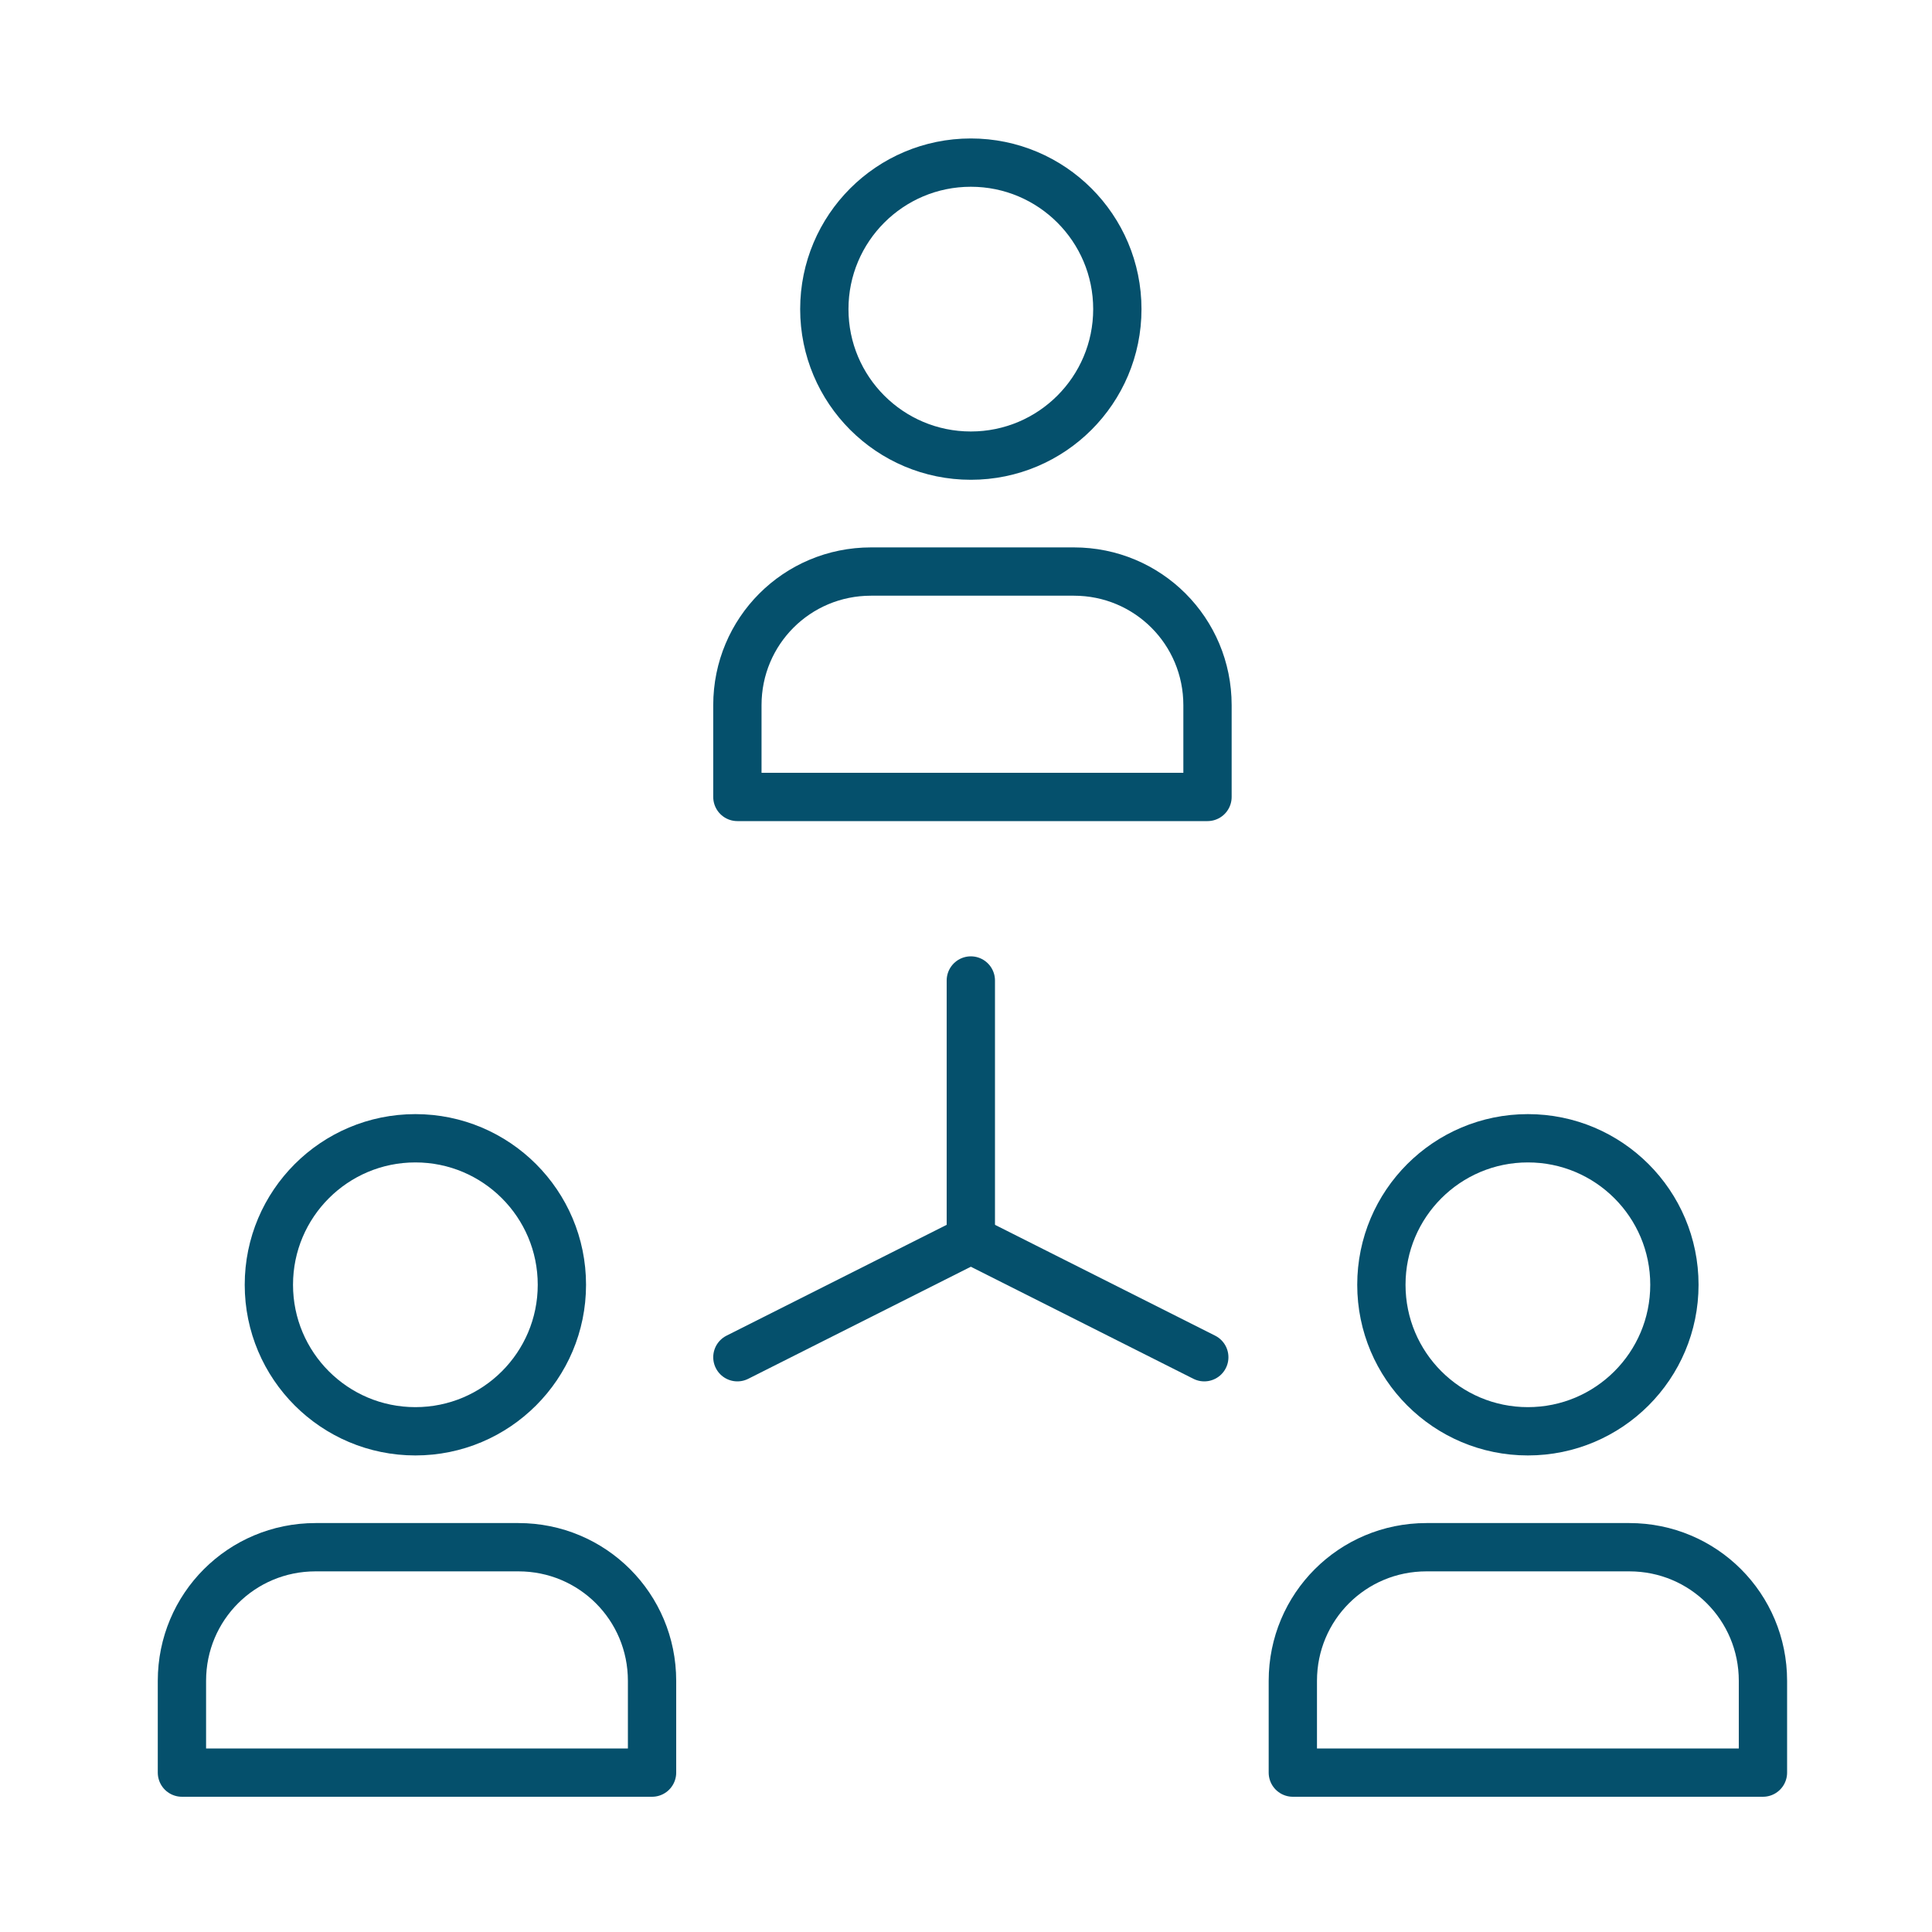
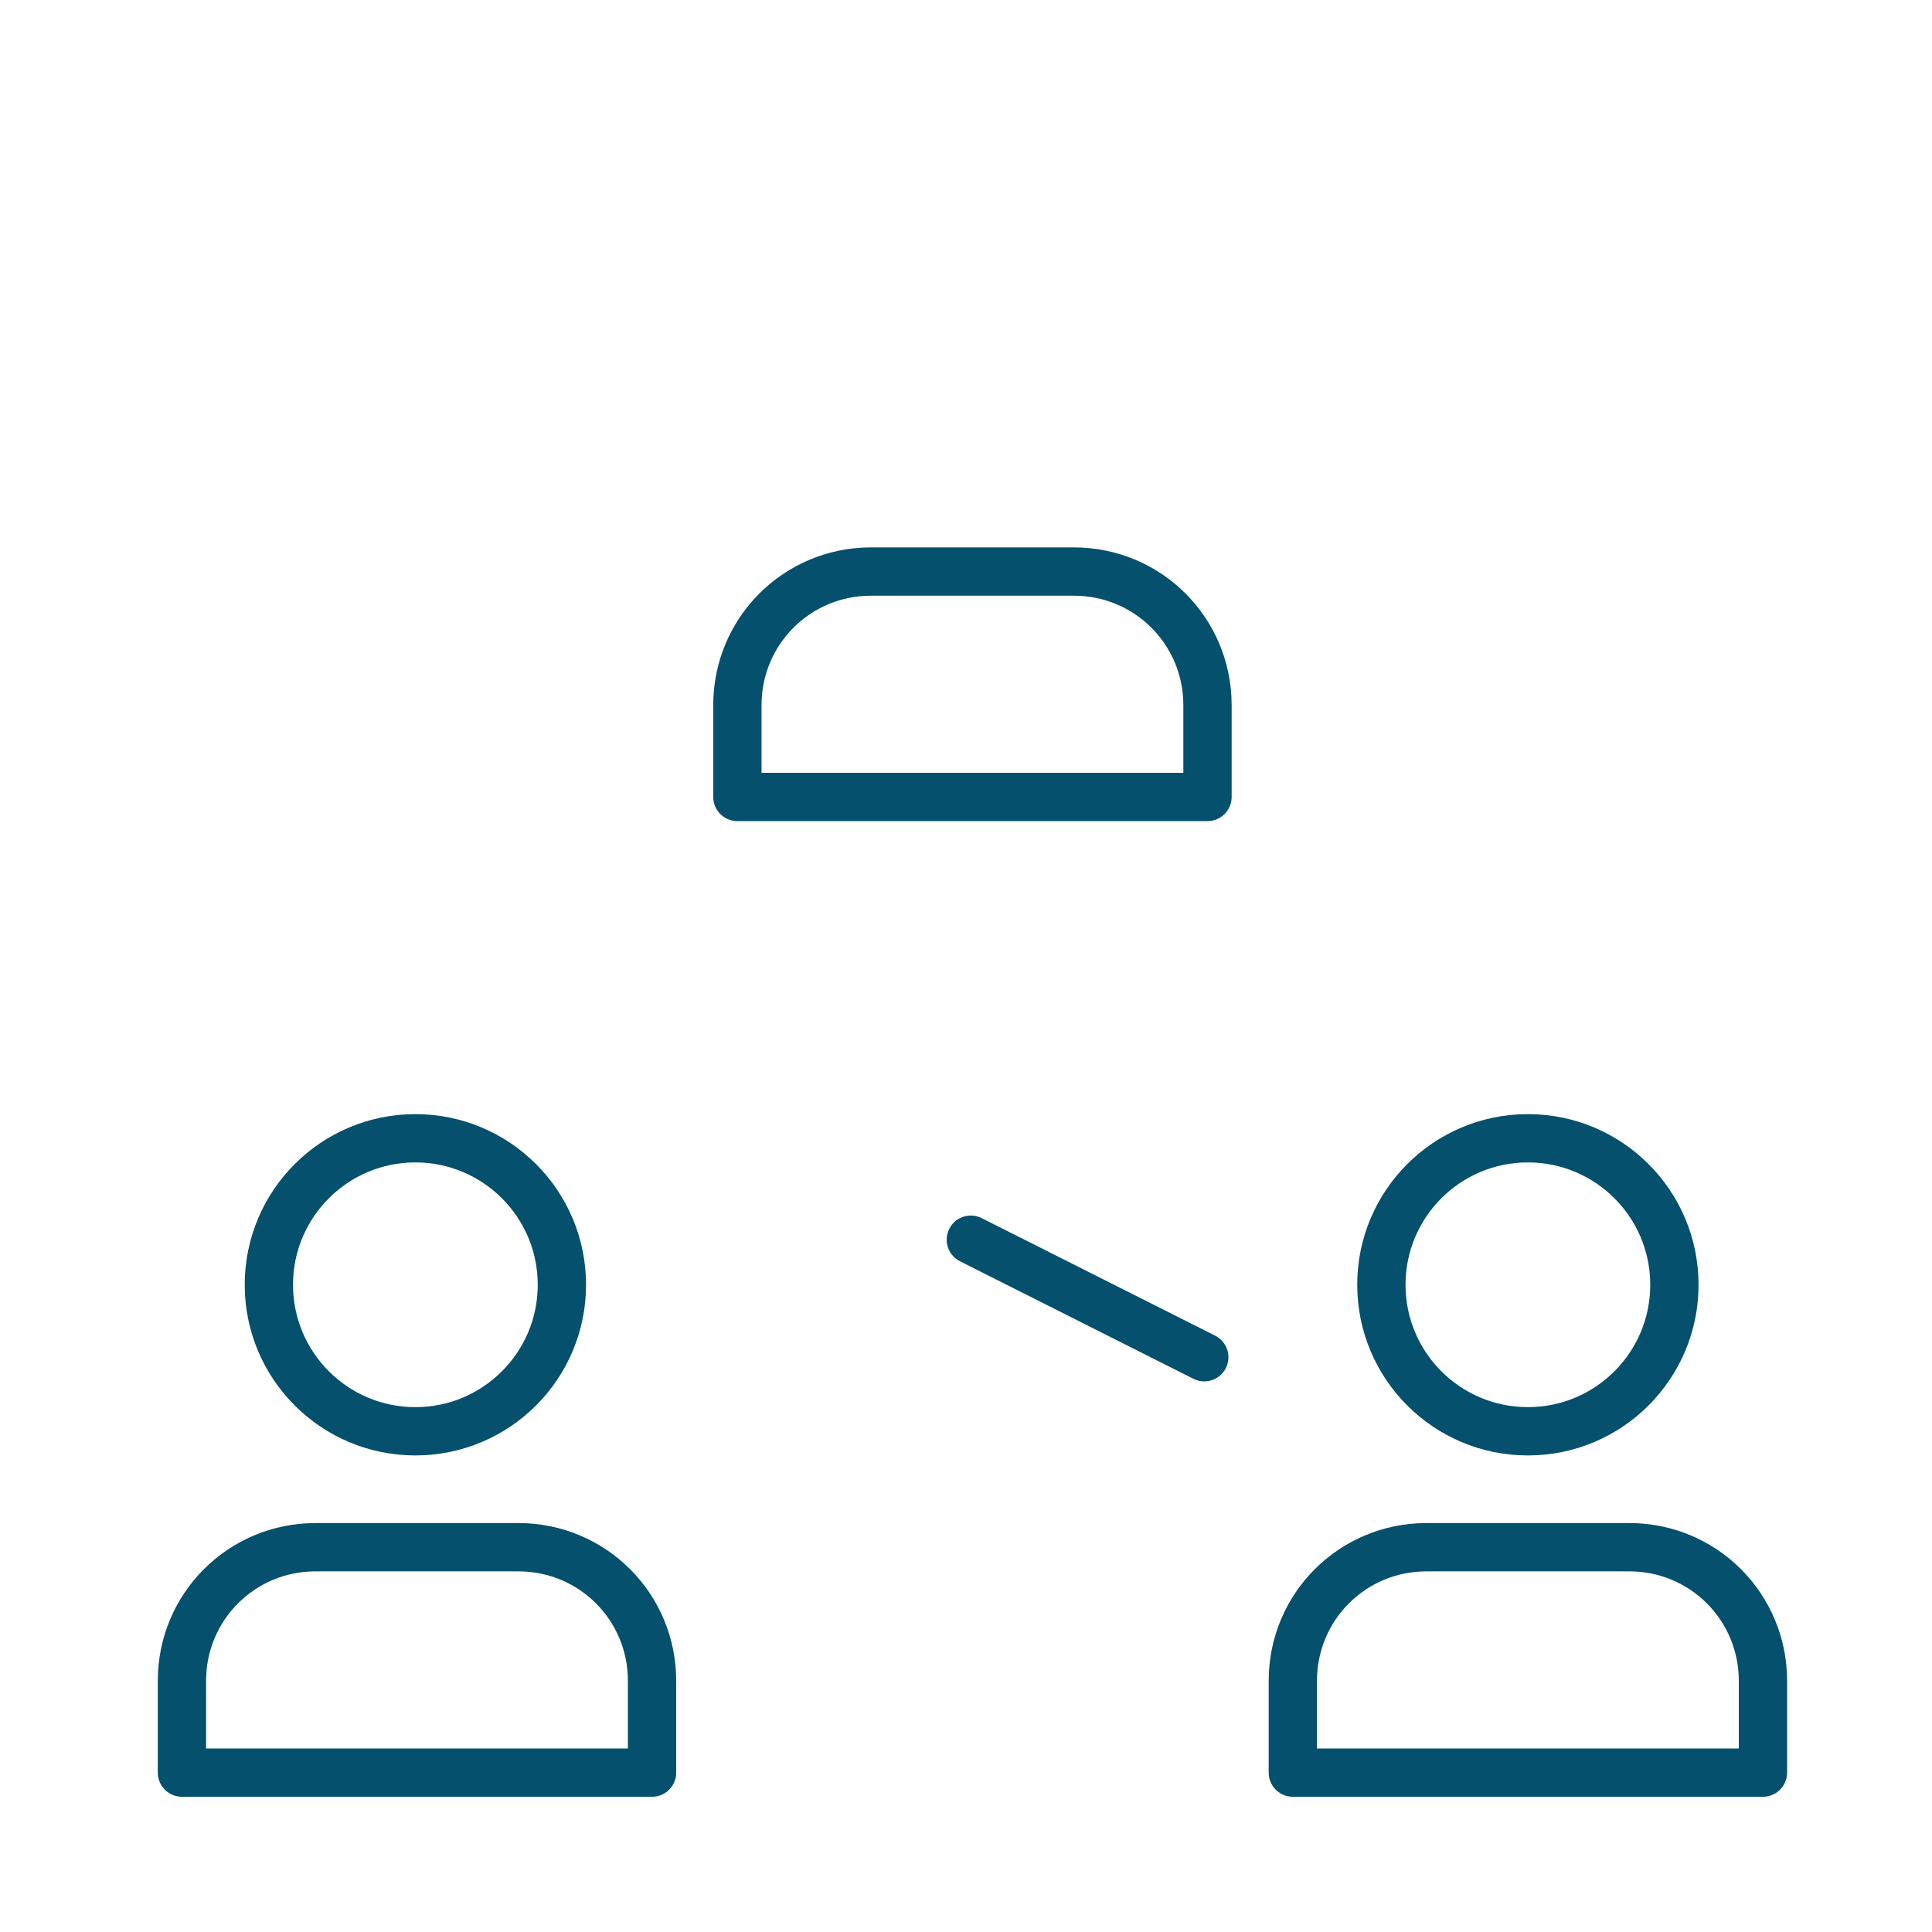
<svg xmlns="http://www.w3.org/2000/svg" width="120" height="120" viewBox="0 0 120 120" fill="none">
-   <path d="M60.3 28.3C65.326 28.3 69.4 24.226 69.4 19.2C69.4 14.174 65.326 10.1 60.3 10.1C55.274 10.1 51.2 14.174 51.2 19.2C51.2 24.226 55.274 28.3 60.3 28.3Z" stroke="#05506C" stroke-width="3" stroke-miterlimit="10" stroke-linecap="round" stroke-linejoin="round" />
  <path d="M75 49.5V43.8C75 39.2 71.3 35.5 66.7 35.5H54.1C49.5 35.5 45.8 39.2 45.8 43.8V49.5H75Z" stroke="#05506C" stroke-width="3" stroke-miterlimit="10" stroke-linecap="round" stroke-linejoin="round" />
  <path d="M25.8 88.9C30.826 88.9 34.9 84.826 34.9 79.8C34.9 74.774 30.826 70.7 25.8 70.7C20.774 70.7 16.7 74.774 16.7 79.8C16.7 84.826 20.774 88.9 25.8 88.9Z" stroke="#05506C" stroke-width="3" stroke-miterlimit="10" stroke-linecap="round" stroke-linejoin="round" />
  <path d="M40.5 110.1V104.4C40.5 99.8 36.8 96.1 32.2 96.1H19.6C15 96.1 11.3 99.8 11.3 104.4V110.1H40.5Z" stroke="#05506C" stroke-width="3" stroke-miterlimit="10" stroke-linecap="round" stroke-linejoin="round" />
  <path d="M94.9 88.9C99.926 88.9 104 84.826 104 79.8C104 74.774 99.926 70.7 94.9 70.7C89.874 70.7 85.8 74.774 85.8 79.8C85.8 84.826 89.874 88.9 94.9 88.9Z" stroke="#05506C" stroke-width="3" stroke-miterlimit="10" stroke-linecap="round" stroke-linejoin="round" />
  <path d="M109.5 110.1V104.4C109.5 99.8 105.8 96.1 101.2 96.1H88.6C84 96.1 80.3 99.8 80.3 104.4V110.1H109.5Z" stroke="#05506C" stroke-width="3" stroke-miterlimit="10" stroke-linecap="round" stroke-linejoin="round" />
-   <path d="M45.8 84.3L60.3 77V60.9" stroke="#05506C" stroke-width="3" stroke-miterlimit="10" stroke-linecap="round" stroke-linejoin="round" />
  <path d="M74.8 84.3L60.3 77" stroke="#05506C" stroke-width="3" stroke-miterlimit="10" stroke-linecap="round" stroke-linejoin="round" />
</svg>